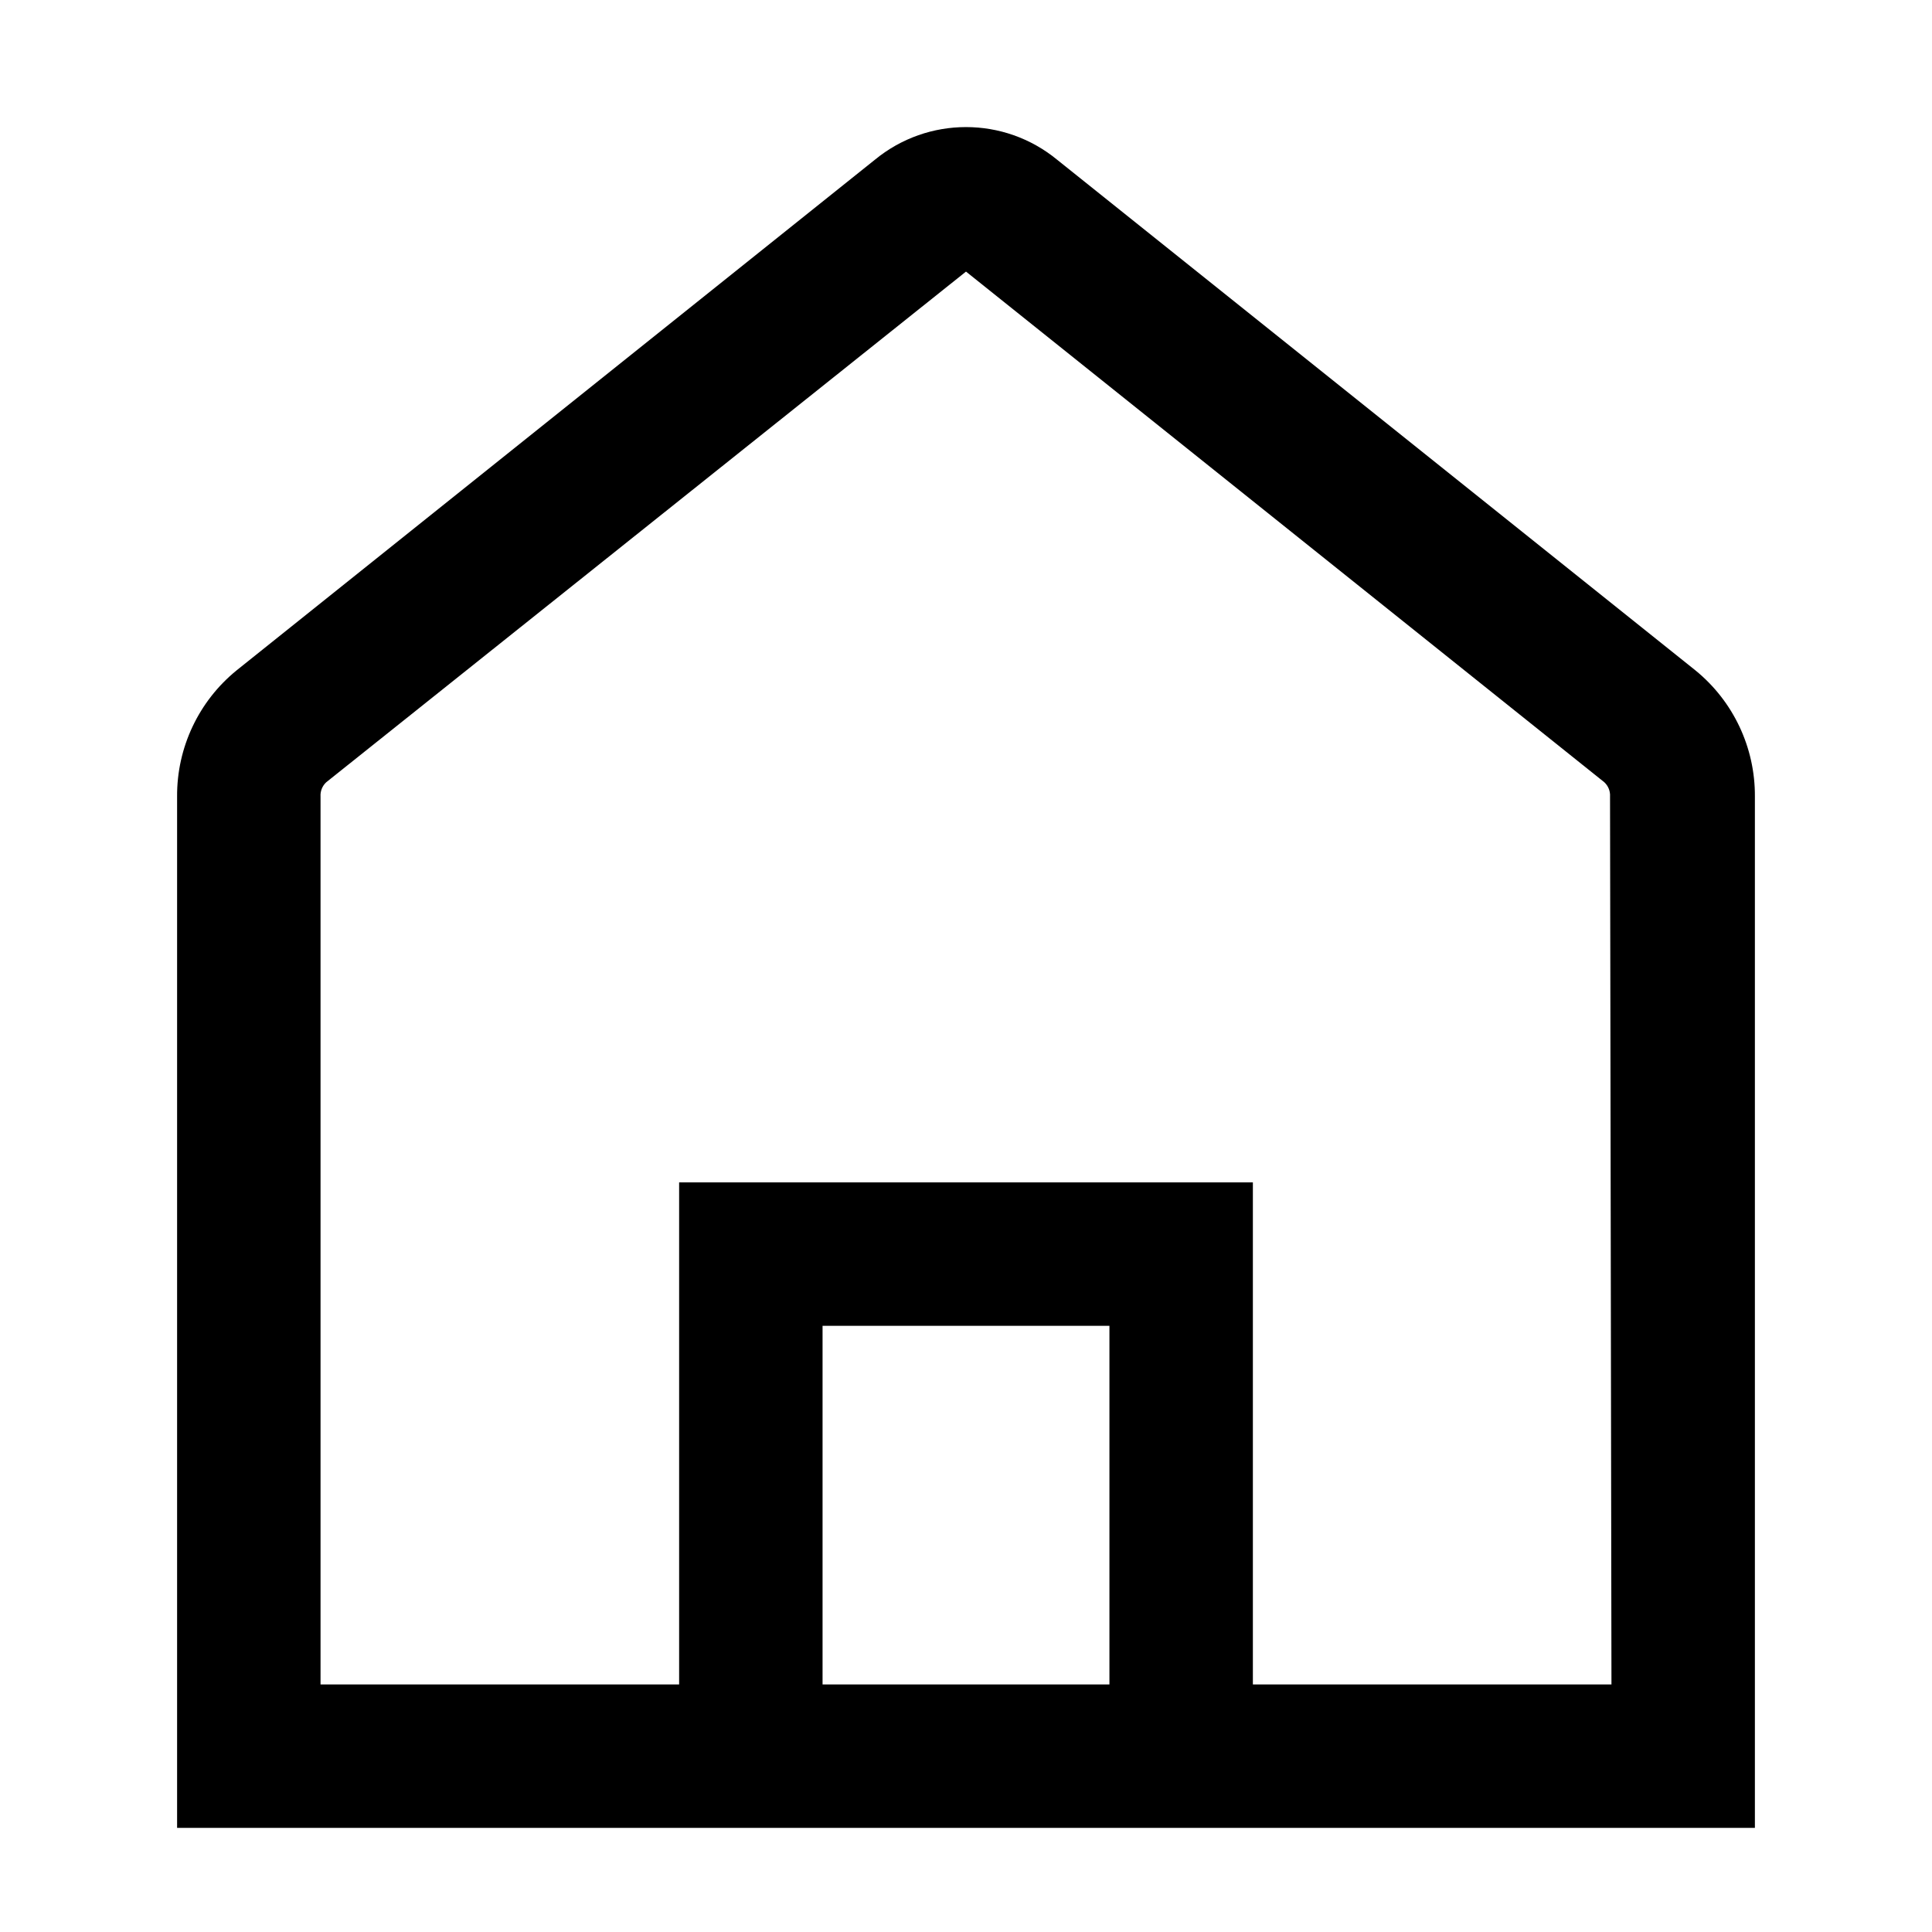
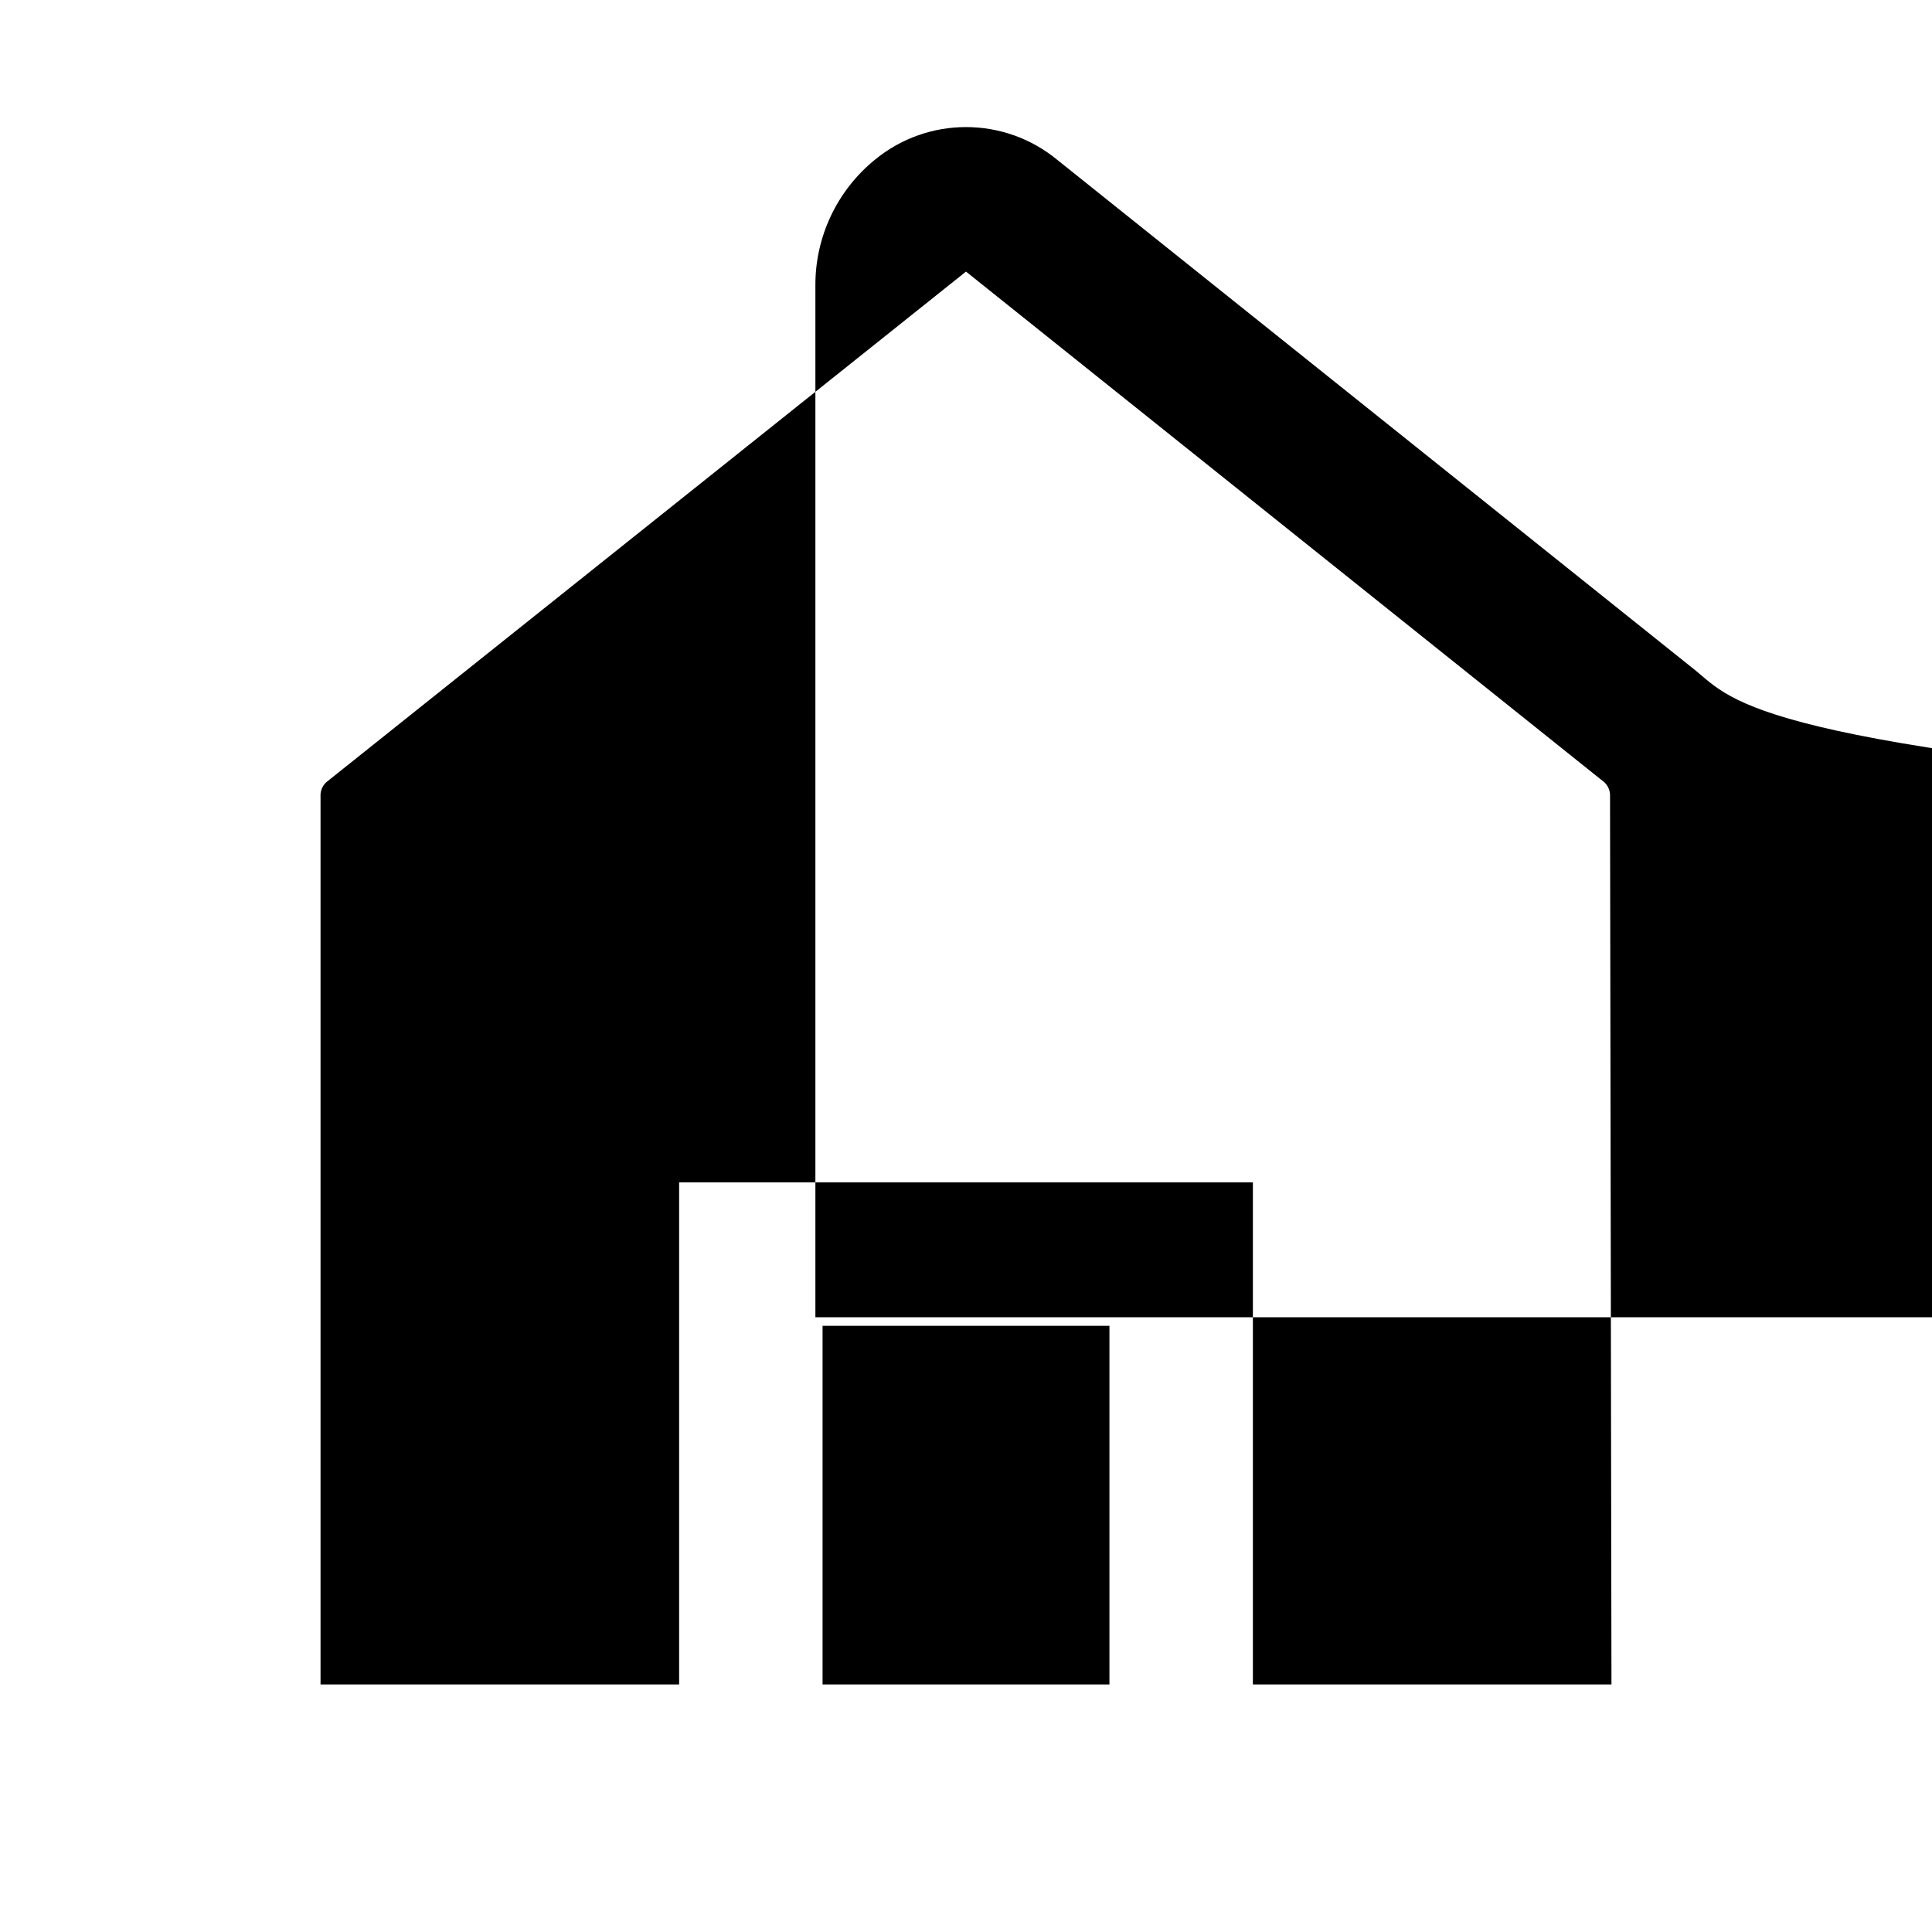
<svg xmlns="http://www.w3.org/2000/svg" version="1.1" id="Layer_1" x="0px" y="0px" width="200px" height="200px" viewBox="0 0 200 200" enable-background="new 0 0 200 200" xml:space="preserve">
  <title>Home, Website</title>
-   <path d="M175.505,69.393l-66.075-52.86c-5.479-4.503-13.379-4.503-18.858,0l-66.076,52.86c-3.929,3.196-6.196,8.002-6.163,13.067  v106.761h163.333V82.46C181.699,77.396,179.434,72.589,175.505,69.393z M85.151,174.373V137.25h29.697v37.123H85.151z   M166.818,174.373h-37.121v-51.971H70.303v51.971H33.182V82.46c-0.037-0.559,0.182-1.104,0.594-1.485L100,28.115l66.075,52.86  c0.411,0.379,0.631,0.926,0.595,1.485L166.818,174.373z" />
+   <path d="M175.505,69.393l-66.075-52.86c-5.479-4.503-13.379-4.503-18.858,0c-3.929,3.196-6.196,8.002-6.163,13.067  v106.761h163.333V82.46C181.699,77.396,179.434,72.589,175.505,69.393z M85.151,174.373V137.25h29.697v37.123H85.151z   M166.818,174.373h-37.121v-51.971H70.303v51.971H33.182V82.46c-0.037-0.559,0.182-1.104,0.594-1.485L100,28.115l66.075,52.86  c0.411,0.379,0.631,0.926,0.595,1.485L166.818,174.373z" />
</svg>